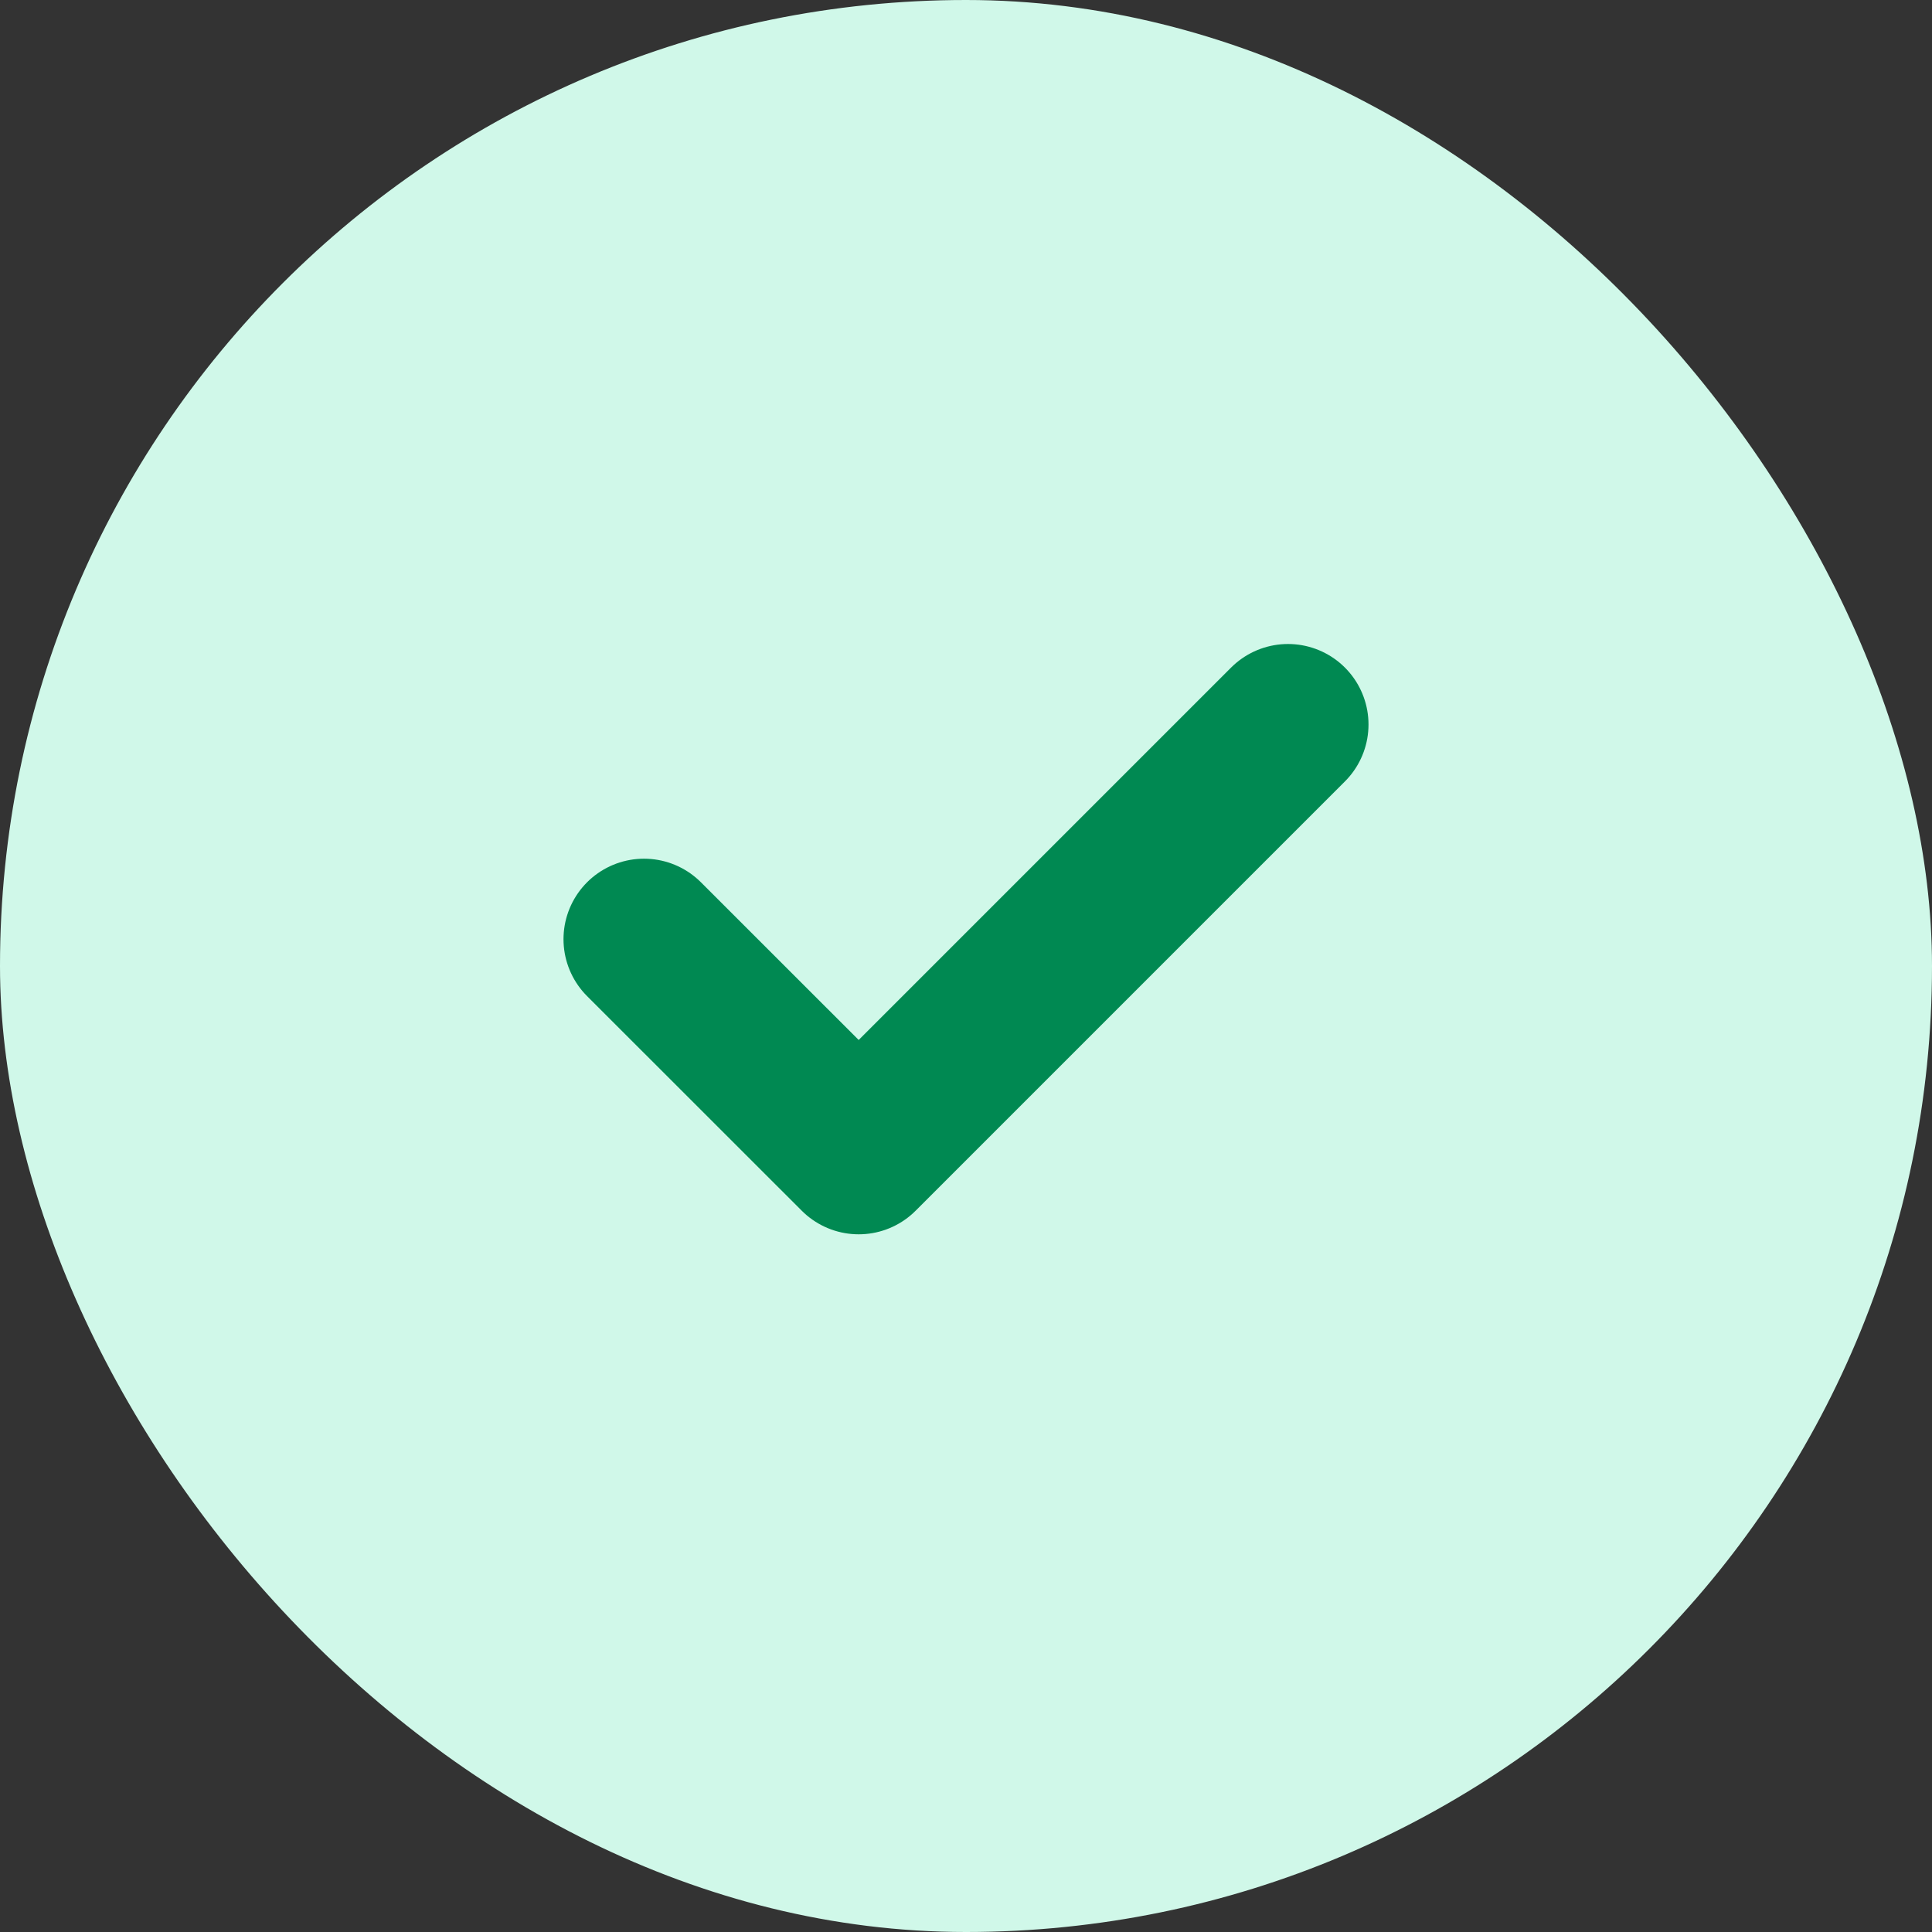
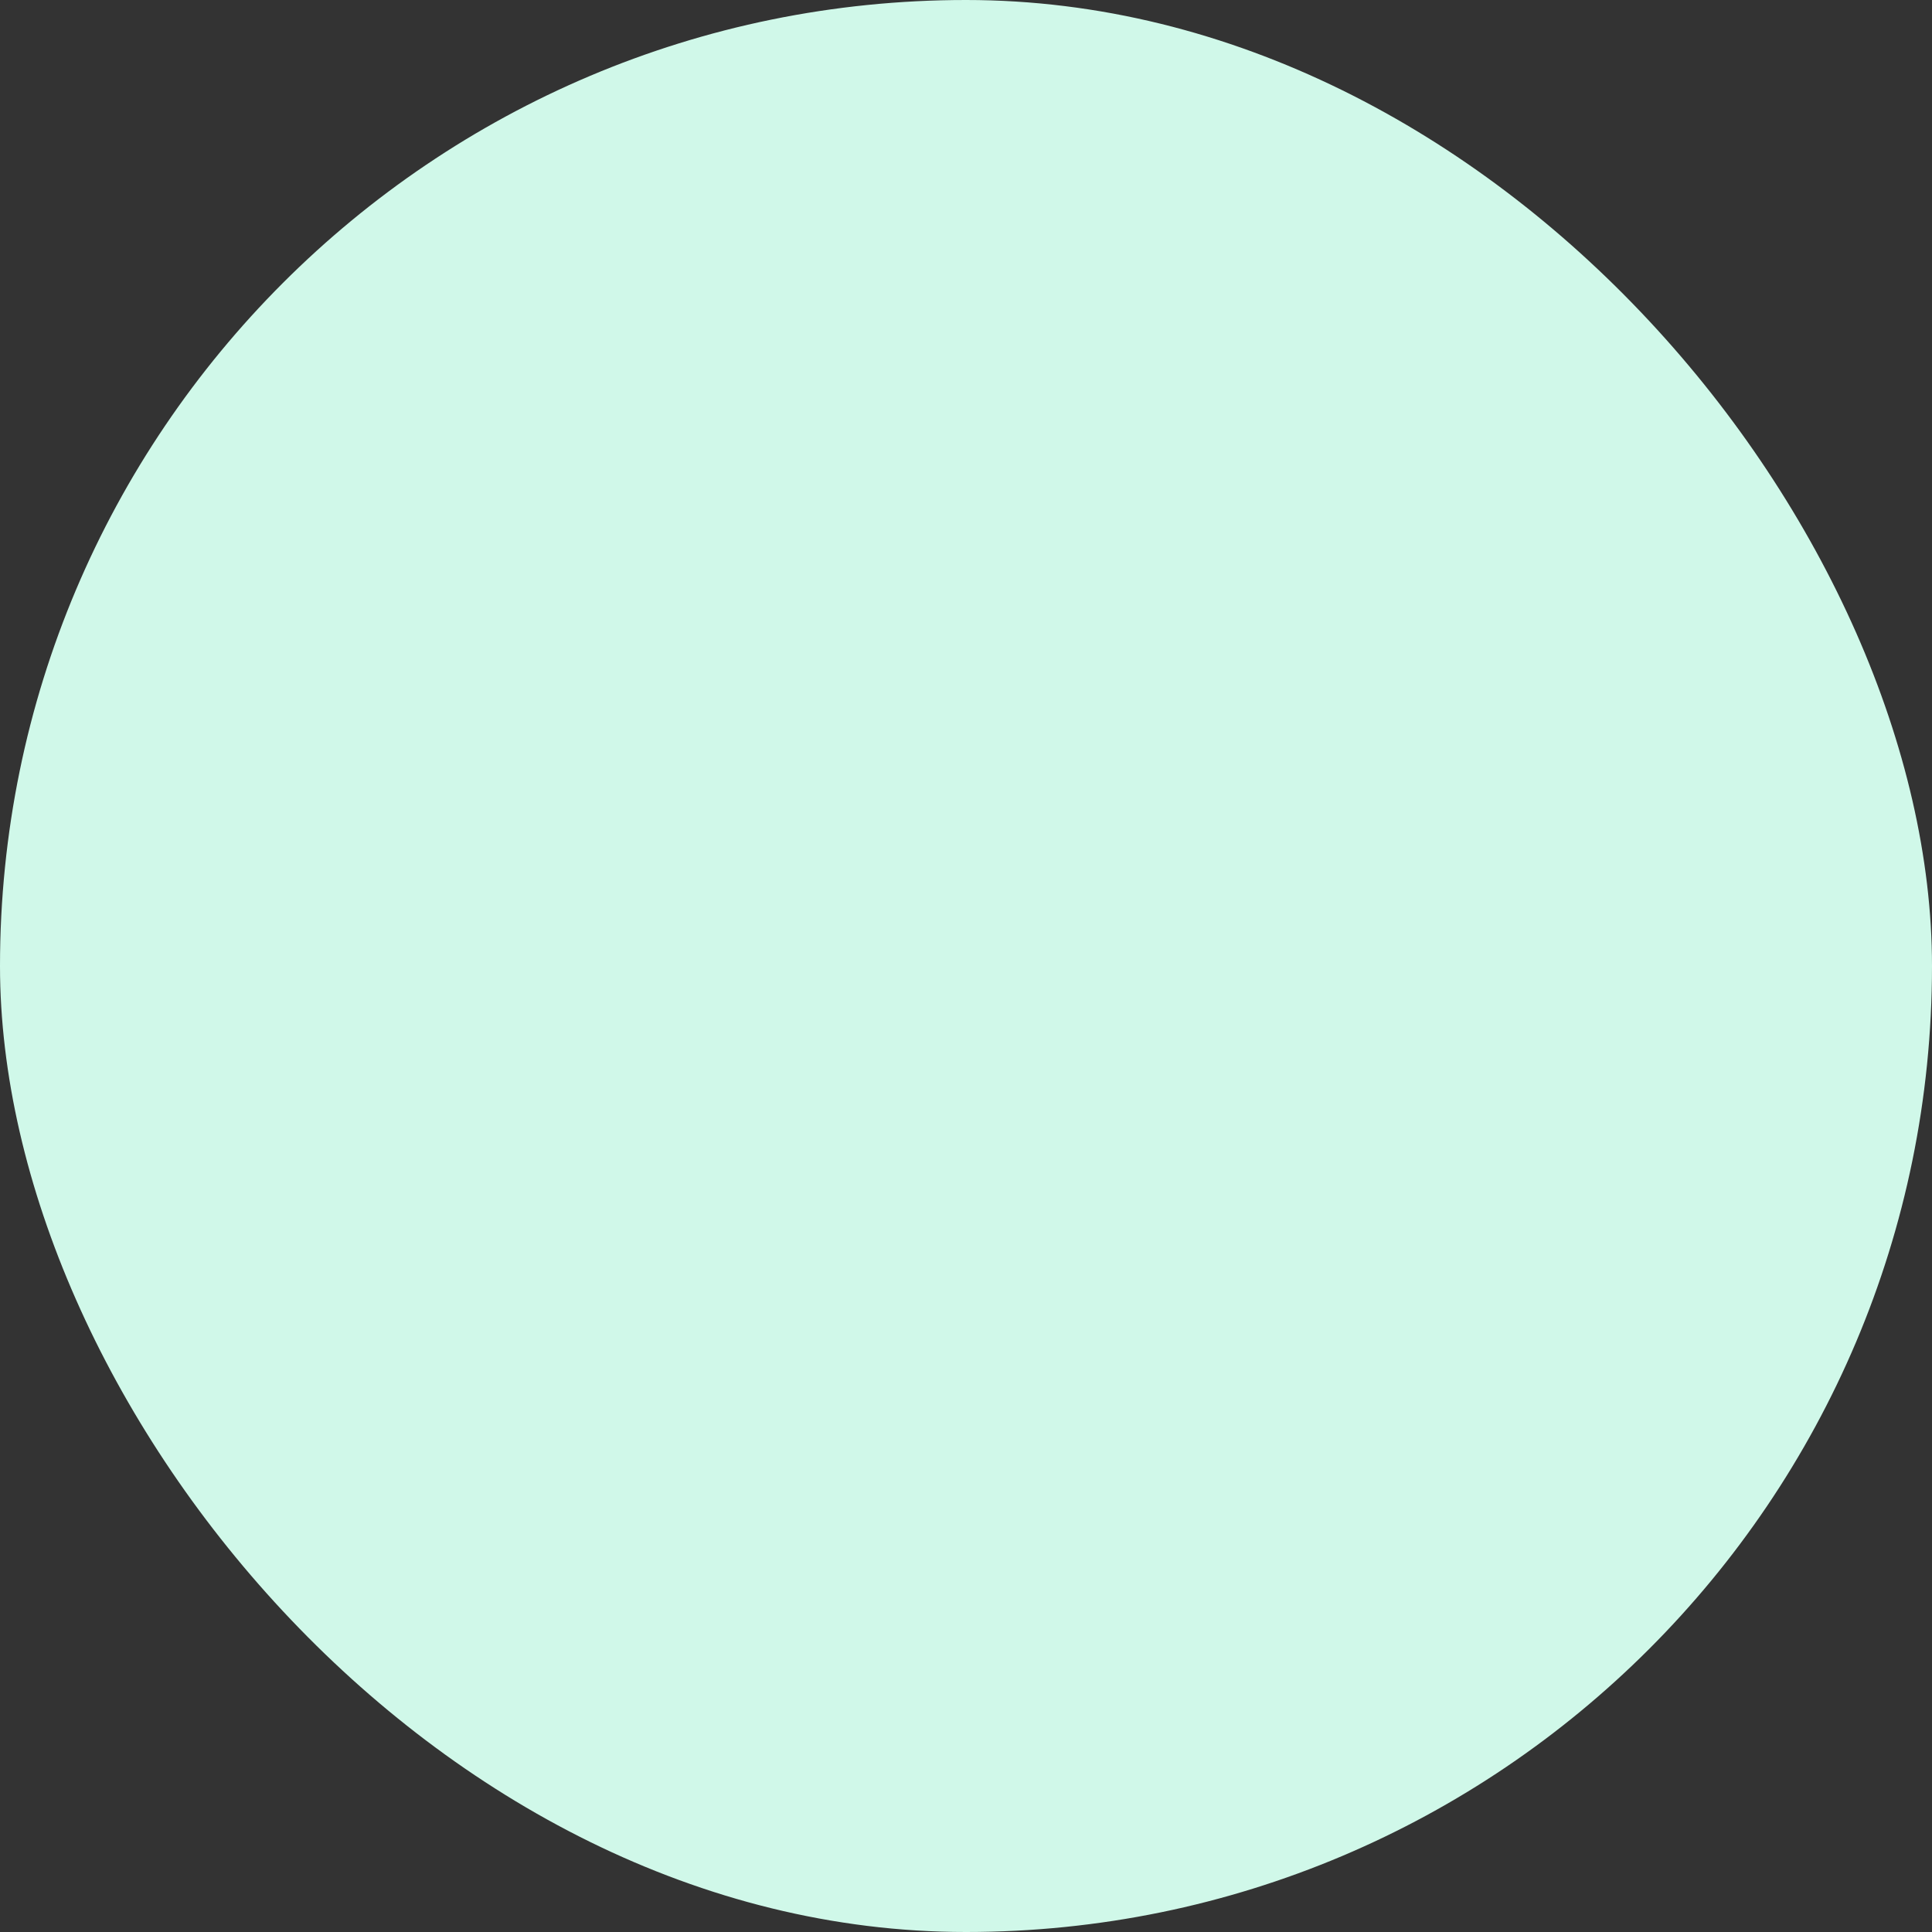
<svg xmlns="http://www.w3.org/2000/svg" width="24" height="24" viewBox="0 0 24 24" fill="none">
  <rect x="0" y="0" width="24" height="24" fill="#333333" stroke="none" />
  <rect width="24" height="24" rx="12" fill="#D0F8E9" />
-   <path d="M8 11.667L10.667 14.333L16 9" stroke="#008952" stroke-width="2" stroke-linecap="round" stroke-linejoin="round" />
</svg>